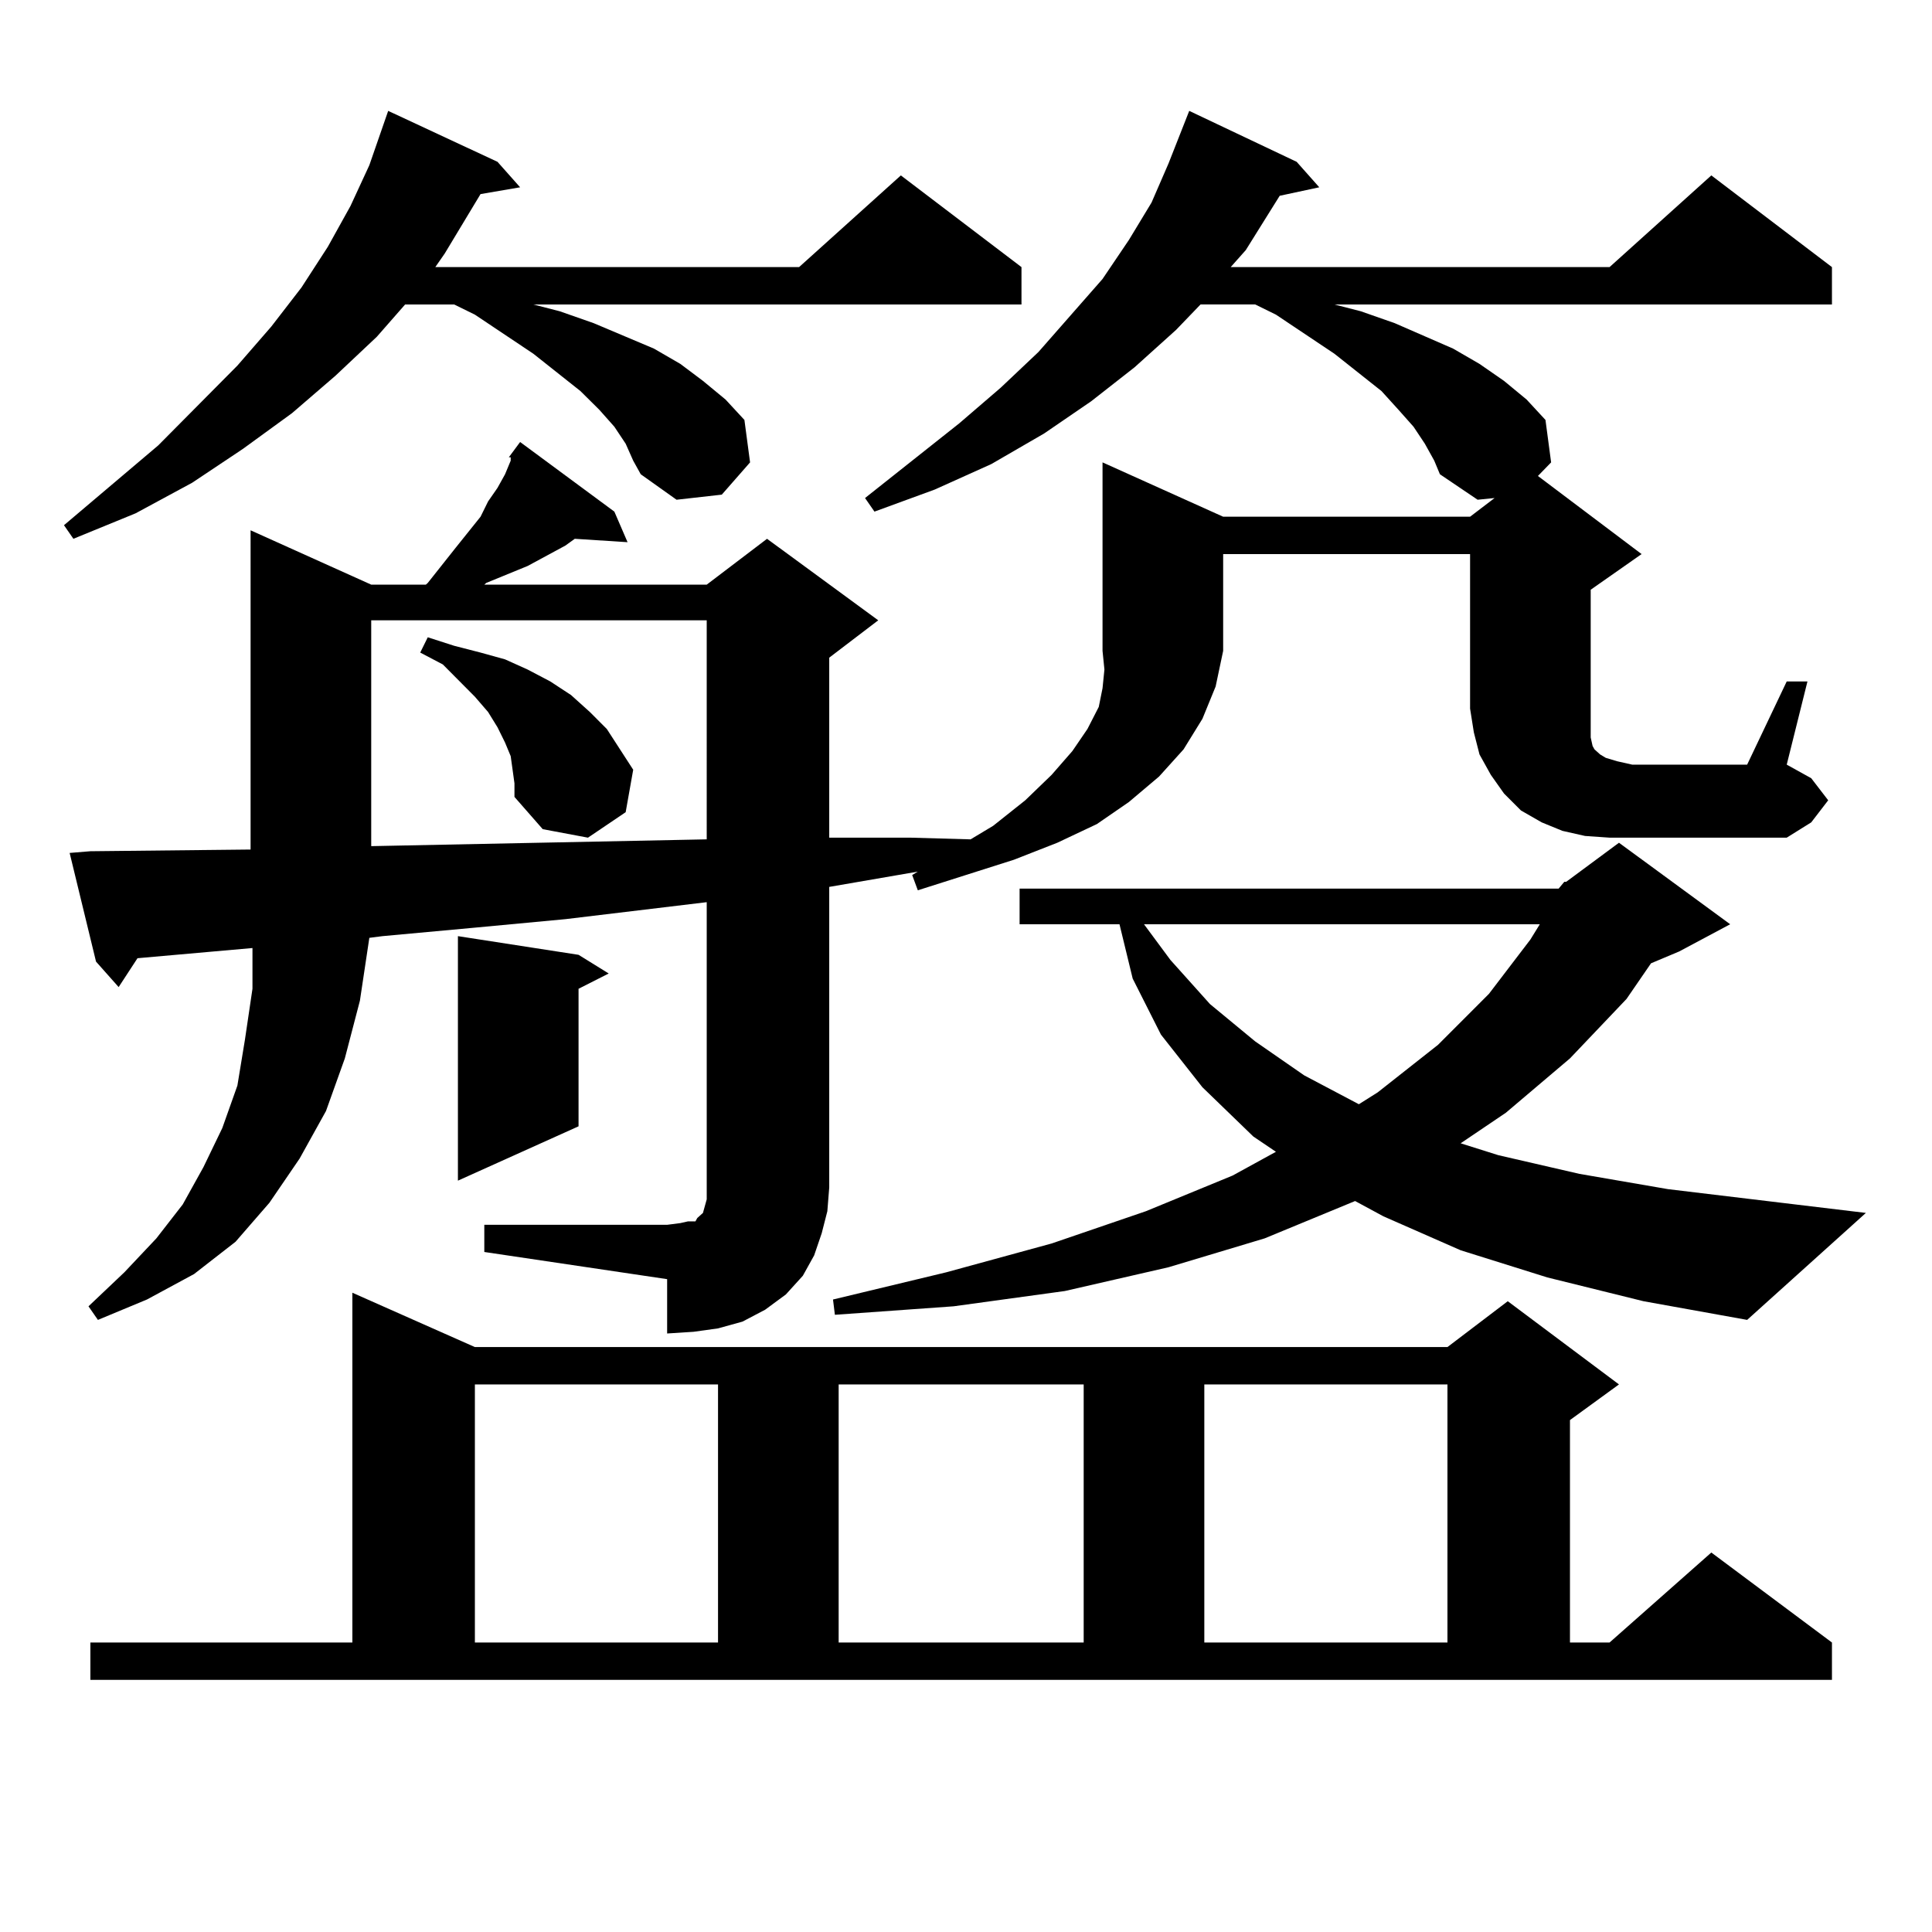
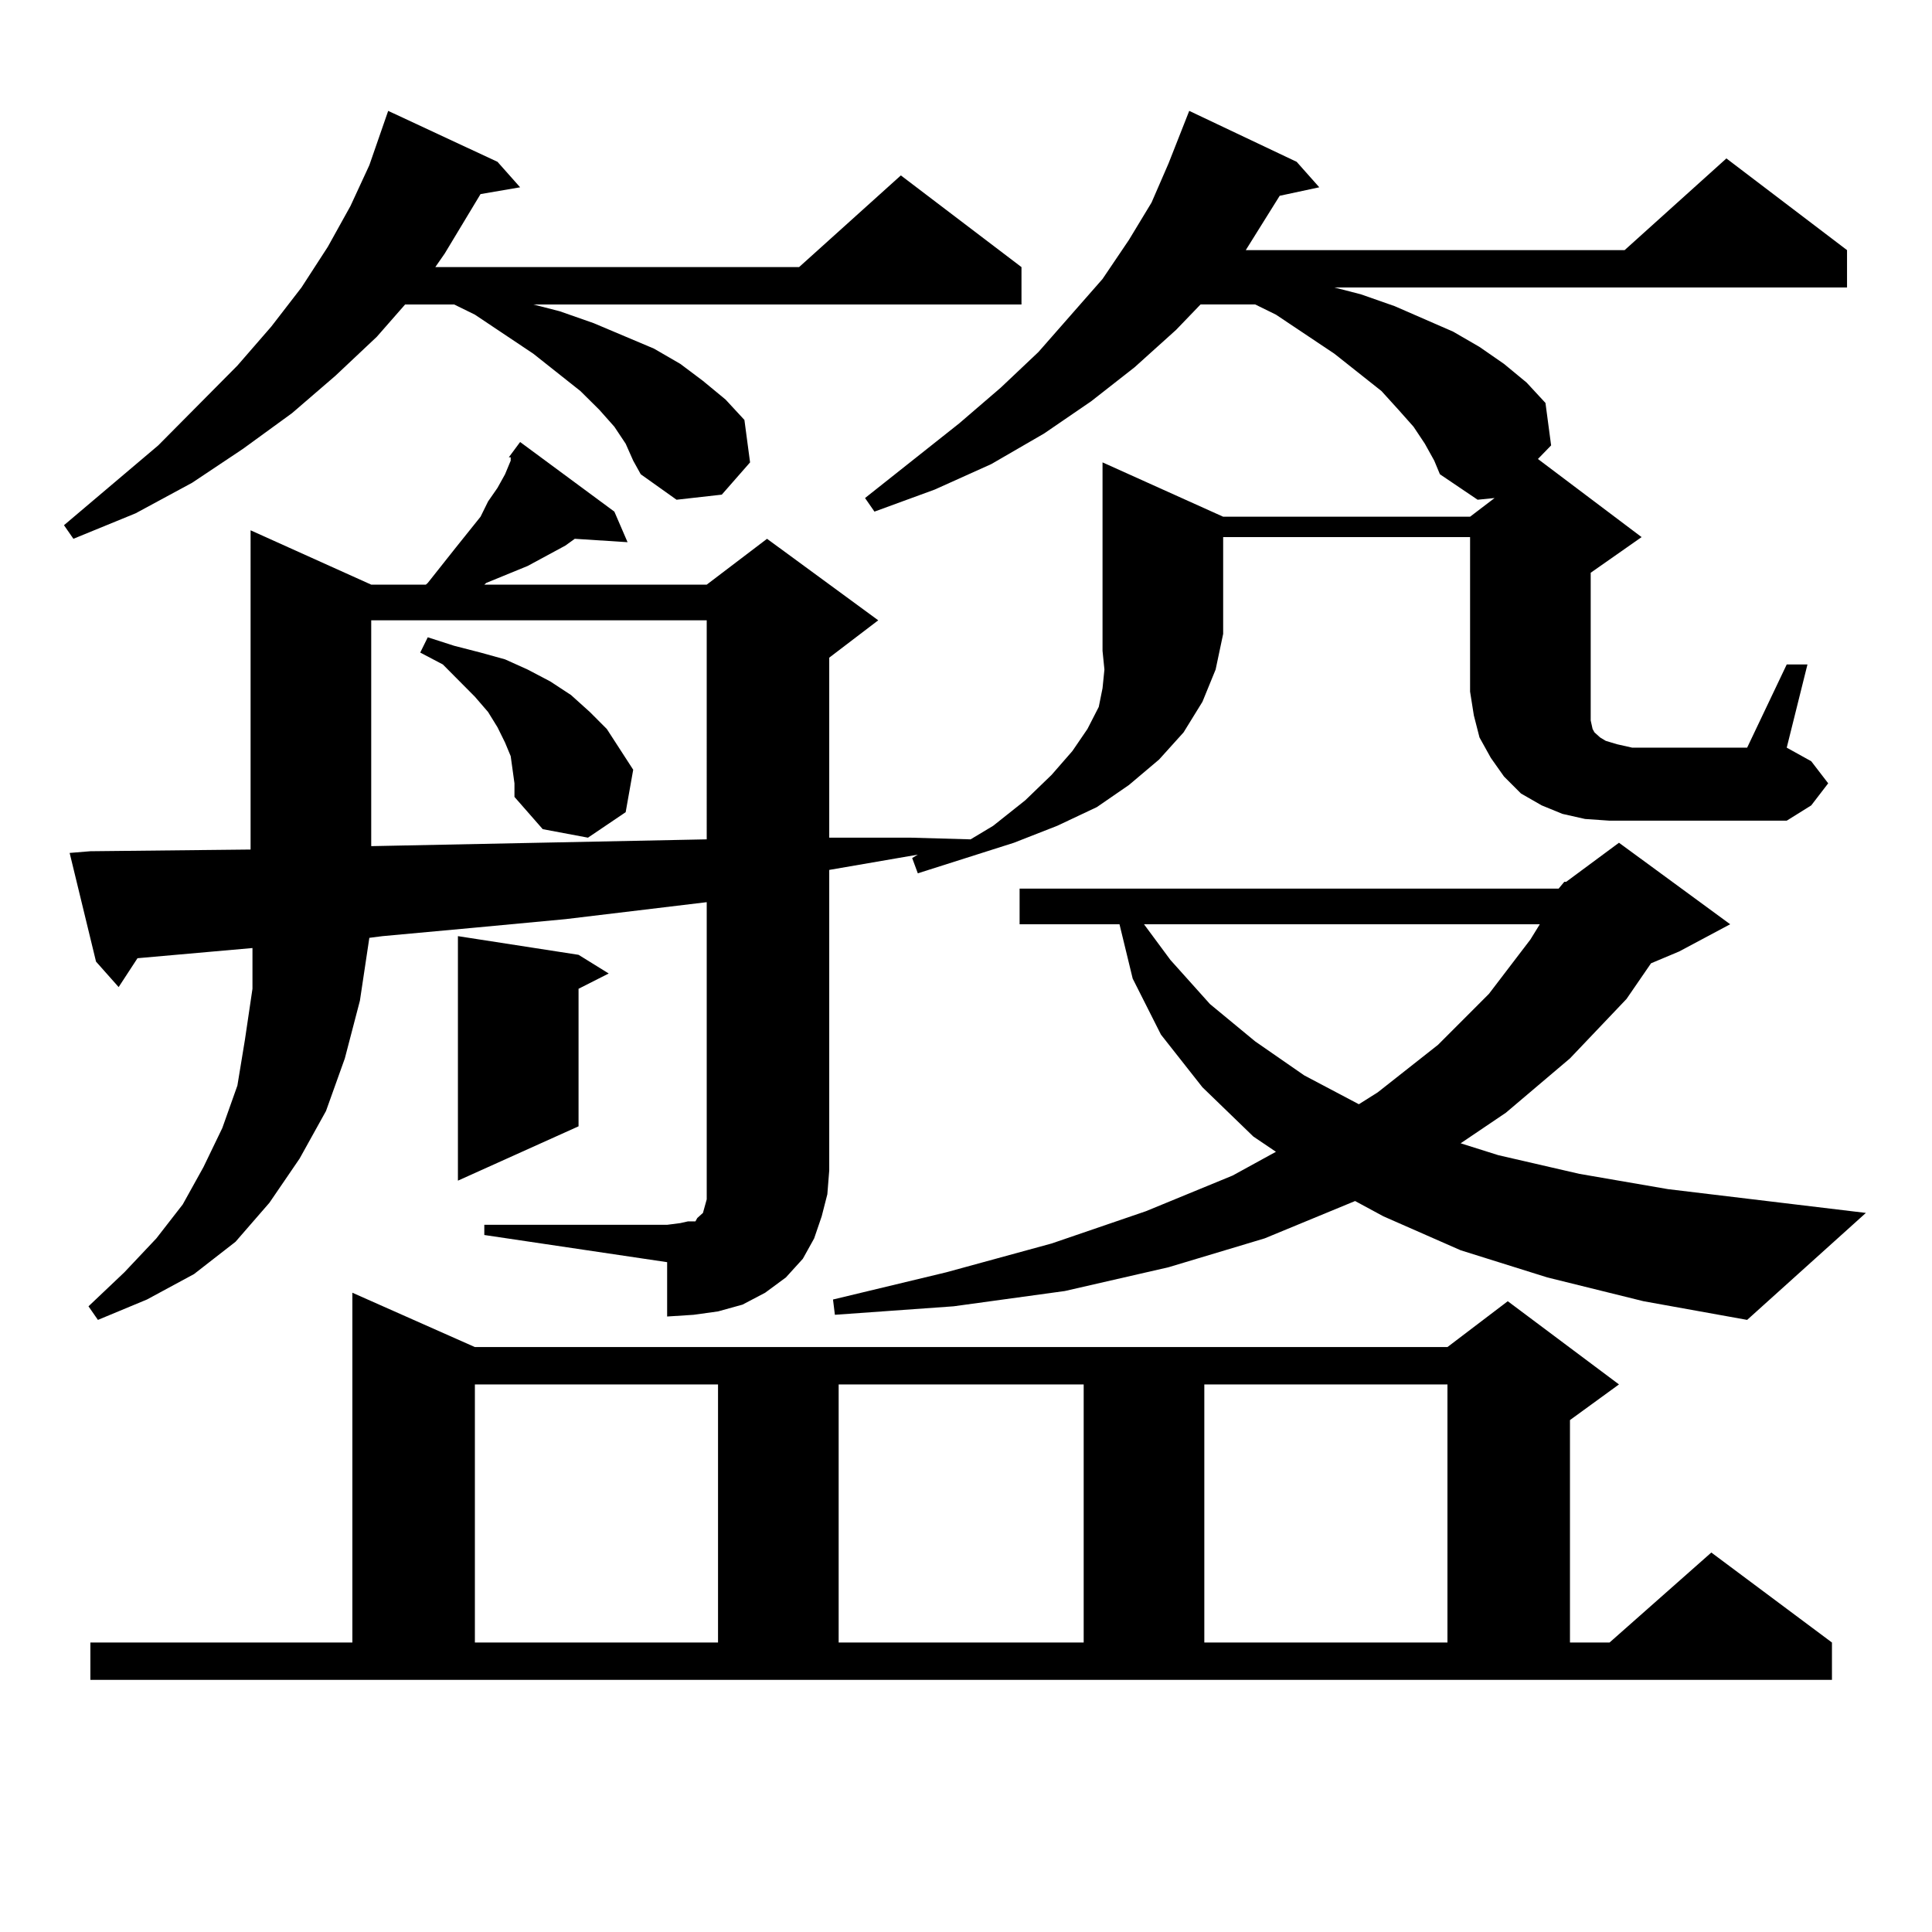
<svg xmlns="http://www.w3.org/2000/svg" version="1.1" id="图层_1" x="0px" y="0px" width="1000px" height="1000px" viewBox="0 0 1000 1000" enable-background="new 0 0 1000 1000" xml:space="preserve">
-   <path d="M323.846,229.66l-5.854-8.789l-7.805-8.789l-9.756-9.668l-24.39-19.336l-30.243-20.215l-10.731-5.273h-25.365  l-14.634,16.699l-21.463,20.215l-22.438,19.336l-25.365,18.457l-26.341,17.578l-29.268,15.82l-32.194,13.184l-4.878-7.031  L81.9,230.539l40.975-41.309l17.561-20.215l15.609-20.215l13.658-21.094l11.707-21.094l9.756-21.094l9.756-28.125l56.584,26.367  l11.707,13.184l-20.487,3.516l-18.536,30.762l-4.878,7.031H413.6l52.682-47.461l62.438,47.461v19.336H276.042l13.658,3.516  l17.561,6.152l31.219,13.184l13.658,7.91l11.707,8.789l11.707,9.668l9.756,10.547l2.927,21.973l-14.634,16.699l-23.414,2.637  L331.65,245.48l-3.902-7.031L323.846,229.66z M250.677,633.957h94.632l6.829-0.879l3.902-0.879h3.902l0.976-1.758l0.976-0.879  l0.976-0.879l0.976-0.879l0.976-3.516l0.976-3.516V466.965l-73.169,8.789l-46.828,4.395l-47.804,4.395l-6.829,0.879l-4.878,32.52  l-7.805,29.883l-9.756,27.246l-13.658,24.609l-15.609,22.852l-17.561,20.215l-21.463,16.699l-24.39,13.184l-25.365,10.547  l-4.878-7.031l18.536-17.578l16.585-17.578l13.658-17.578l10.731-19.336l9.756-20.215l7.805-21.973l3.902-23.73l3.902-26.367  v-21.094l-59.511,5.273l-9.756,14.941l-11.707-13.184l-13.658-56.25l10.731-0.879l82.925-0.879V274.484l62.438,28.125h28.292  l0.976-0.879l14.634-18.457l12.683-15.82l3.902-7.91l4.878-7.031l3.902-7.031l2.927-7.031v-1.758h-0.976l5.854-7.91l48.779,36.035  l6.829,15.82l-27.316-1.758l-4.878,3.516l-19.512,10.547l-21.463,8.789l-0.976,0.879h115.119l31.219-23.73l57.56,42.188  l-25.365,19.336v93.164h41.95l31.219,0.879l11.707-7.031l16.585-13.184l13.658-13.184l10.731-12.305l7.805-11.426l5.854-11.426  l1.951-9.668l0.976-9.668l-0.976-9.668v-97.559l62.438,28.125h127.802l12.683-9.668l-8.78,0.879l-19.512-13.184l-2.927-7.031  l-4.878-8.789l-5.854-8.789l-7.805-8.789l-8.78-9.668l-24.39-19.336l-30.243-20.215l-10.731-5.273h-28.292l-12.683,13.184  l-21.463,19.336l-22.438,17.578l-24.39,16.699l-27.316,15.82l-29.268,13.184l-31.219,11.426l-4.878-7.031l48.779-38.672  l21.463-18.457l19.512-18.457l33.17-37.793l13.658-20.215l11.707-19.336l8.78-20.215l10.731-27.246l55.608,26.367l11.707,13.184  l-20.487,4.395l-17.561,28.125l-7.805,8.789h196.093l52.682-47.461l62.438,47.461v19.336H690.666l13.658,3.516l17.561,6.152  l30.243,13.184l13.658,7.91l12.683,8.789l11.707,9.668l9.756,10.547l2.927,21.973l-6.829,7.031l53.657,40.43l-26.341,18.457v61.523  v6.152v8.789l0.976,4.395l0.976,1.758l2.927,2.637l2.927,1.758l5.854,1.758l7.805,1.758h59.511l20.487-43.066h10.731l-10.731,43.066  l12.683,7.031l8.78,11.426l-8.78,11.426l-12.683,7.91h-79.998h-11.707l-12.683-0.879l-11.707-2.637l-10.731-4.395l-10.731-6.152  l-8.78-8.789l-6.829-9.668l-5.854-10.547l-2.927-11.426l-1.951-12.305v-79.98H633.106v50.098l-3.902,18.457l-6.829,16.699  l-9.756,15.82l-12.683,14.063l-15.609,13.184l-16.585,11.426l-20.487,9.668l-22.438,8.789l-49.755,15.82l-2.927-7.91l2.927-1.758  l-45.853,7.91v155.566l-0.976,12.305l-2.927,11.426l-3.902,11.426l-5.854,10.547l-8.78,9.668l-10.731,7.91l-11.707,6.152  l-12.683,3.516l-12.683,1.758l-13.658,0.879v-28.125l-94.632-14.063V633.957z M46.779,850.168h135.606V669.113l63.413,28.125  h503.402l31.219-23.73l57.56,43.066l-25.365,18.457v115.137h20.487l52.682-46.582l62.438,46.582v19.336H46.779V850.168z   M192.142,321.066v116.895l173.654-3.516V321.066H192.142z M265.311,398.41l-0.976-7.031l-2.927-7.031l-3.902-7.91l-4.878-7.91  l-6.829-7.91l-16.585-16.699l-11.707-6.152l3.902-7.91l13.658,4.395l13.658,3.516l12.683,3.516l11.707,5.273l11.707,6.152  l10.731,7.031l9.756,8.789l8.78,8.789l6.829,10.547l6.829,10.547l-3.902,21.973l-19.512,13.184l-23.414-4.395l-14.634-16.699v-7.031  L265.311,398.41z M299.456,494.211l15.609,9.668l-15.609,7.91v71.191l-62.438,28.125V484.543L299.456,494.211z M245.799,716.574  v133.594h125.851V716.574H245.799z M806.761,459.934l2.927-3.516h0.976l27.316-20.215l57.56,42.188l-26.341,14.063l-14.634,6.152  l-12.683,18.457l-29.268,30.762l-33.17,28.125l-23.414,15.82l19.512,6.152l41.95,9.668l45.853,7.91l102.437,12.305l-61.462,55.371  l-53.657-9.668l-49.755-12.305l-44.877-14.063l-39.999-17.578l-14.634-7.91l-46.828,19.336l-49.755,14.941l-53.657,12.305  l-57.56,7.91l-61.462,4.395l-0.976-7.91l58.535-14.063l54.633-14.941l48.779-16.699l44.877-18.457l22.438-12.305l-11.707-7.91  l-26.341-25.488l-21.463-27.246l-14.634-29.004l-6.829-28.125h-51.706v-18.457H806.761z M434.087,716.574v133.594h126.826V716.574  H434.087z M592.132,478.391l13.658,18.457l20.487,22.852l23.414,19.336l25.365,17.578l28.292,14.941l9.756-6.152l31.219-24.609  l26.341-26.367l21.463-28.125l4.878-7.91H592.132z M623.351,716.574v133.594h125.851V716.574H623.351z" />
+   <path d="M323.846,229.66l-5.854-8.789l-7.805-8.789l-9.756-9.668l-24.39-19.336l-30.243-20.215l-10.731-5.273h-25.365  l-14.634,16.699l-21.463,20.215l-22.438,19.336l-25.365,18.457l-26.341,17.578l-29.268,15.82l-32.194,13.184l-4.878-7.031  L81.9,230.539l40.975-41.309l17.561-20.215l15.609-20.215l13.658-21.094l11.707-21.094l9.756-21.094l9.756-28.125l56.584,26.367  l11.707,13.184l-20.487,3.516l-18.536,30.762l-4.878,7.031H413.6l52.682-47.461l62.438,47.461v19.336H276.042l13.658,3.516  l17.561,6.152l31.219,13.184l13.658,7.91l11.707,8.789l11.707,9.668l9.756,10.547l2.927,21.973l-14.634,16.699l-23.414,2.637  L331.65,245.48l-3.902-7.031L323.846,229.66z M250.677,633.957h94.632l6.829-0.879l3.902-0.879h3.902l0.976-1.758l0.976-0.879  l0.976-0.879l0.976-0.879l0.976-3.516l0.976-3.516V466.965l-73.169,8.789l-46.828,4.395l-47.804,4.395l-6.829,0.879l-4.878,32.52  l-7.805,29.883l-9.756,27.246l-13.658,24.609l-15.609,22.852l-17.561,20.215l-21.463,16.699l-24.39,13.184l-25.365,10.547  l-4.878-7.031l18.536-17.578l16.585-17.578l13.658-17.578l10.731-19.336l9.756-20.215l7.805-21.973l3.902-23.73l3.902-26.367  v-21.094l-59.511,5.273l-9.756,14.941l-11.707-13.184l-13.658-56.25l10.731-0.879l82.925-0.879V274.484l62.438,28.125h28.292  l0.976-0.879l14.634-18.457l12.683-15.82l3.902-7.91l4.878-7.031l3.902-7.031l2.927-7.031v-1.758h-0.976l5.854-7.91l48.779,36.035  l6.829,15.82l-27.316-1.758l-4.878,3.516l-19.512,10.547l-21.463,8.789l-0.976,0.879h115.119l31.219-23.73l57.56,42.188  l-25.365,19.336v93.164h41.95l31.219,0.879l11.707-7.031l16.585-13.184l13.658-13.184l10.731-12.305l7.805-11.426l5.854-11.426  l1.951-9.668l0.976-9.668l-0.976-9.668v-97.559l62.438,28.125h127.802l12.683-9.668l-8.78,0.879l-19.512-13.184l-2.927-7.031  l-4.878-8.789l-5.854-8.789l-7.805-8.789l-8.78-9.668l-24.39-19.336l-30.243-20.215l-10.731-5.273h-28.292l-12.683,13.184  l-21.463,19.336l-22.438,17.578l-24.39,16.699l-27.316,15.82l-29.268,13.184l-31.219,11.426l-4.878-7.031l48.779-38.672  l21.463-18.457l19.512-18.457l33.17-37.793l13.658-20.215l11.707-19.336l8.78-20.215l10.731-27.246l55.608,26.367l11.707,13.184  l-20.487,4.395l-17.561,28.125h196.093l52.682-47.461l62.438,47.461v19.336H690.666l13.658,3.516l17.561,6.152  l30.243,13.184l13.658,7.91l12.683,8.789l11.707,9.668l9.756,10.547l2.927,21.973l-6.829,7.031l53.657,40.43l-26.341,18.457v61.523  v6.152v8.789l0.976,4.395l0.976,1.758l2.927,2.637l2.927,1.758l5.854,1.758l7.805,1.758h59.511l20.487-43.066h10.731l-10.731,43.066  l12.683,7.031l8.78,11.426l-8.78,11.426l-12.683,7.91h-79.998h-11.707l-12.683-0.879l-11.707-2.637l-10.731-4.395l-10.731-6.152  l-8.78-8.789l-6.829-9.668l-5.854-10.547l-2.927-11.426l-1.951-12.305v-79.98H633.106v50.098l-3.902,18.457l-6.829,16.699  l-9.756,15.82l-12.683,14.063l-15.609,13.184l-16.585,11.426l-20.487,9.668l-22.438,8.789l-49.755,15.82l-2.927-7.91l2.927-1.758  l-45.853,7.91v155.566l-0.976,12.305l-2.927,11.426l-3.902,11.426l-5.854,10.547l-8.78,9.668l-10.731,7.91l-11.707,6.152  l-12.683,3.516l-12.683,1.758l-13.658,0.879v-28.125l-94.632-14.063V633.957z M46.779,850.168h135.606V669.113l63.413,28.125  h503.402l31.219-23.73l57.56,43.066l-25.365,18.457v115.137h20.487l52.682-46.582l62.438,46.582v19.336H46.779V850.168z   M192.142,321.066v116.895l173.654-3.516V321.066H192.142z M265.311,398.41l-0.976-7.031l-2.927-7.031l-3.902-7.91l-4.878-7.91  l-6.829-7.91l-16.585-16.699l-11.707-6.152l3.902-7.91l13.658,4.395l13.658,3.516l12.683,3.516l11.707,5.273l11.707,6.152  l10.731,7.031l9.756,8.789l8.78,8.789l6.829,10.547l6.829,10.547l-3.902,21.973l-19.512,13.184l-23.414-4.395l-14.634-16.699v-7.031  L265.311,398.41z M299.456,494.211l15.609,9.668l-15.609,7.91v71.191l-62.438,28.125V484.543L299.456,494.211z M245.799,716.574  v133.594h125.851V716.574H245.799z M806.761,459.934l2.927-3.516h0.976l27.316-20.215l57.56,42.188l-26.341,14.063l-14.634,6.152  l-12.683,18.457l-29.268,30.762l-33.17,28.125l-23.414,15.82l19.512,6.152l41.95,9.668l45.853,7.91l102.437,12.305l-61.462,55.371  l-53.657-9.668l-49.755-12.305l-44.877-14.063l-39.999-17.578l-14.634-7.91l-46.828,19.336l-49.755,14.941l-53.657,12.305  l-57.56,7.91l-61.462,4.395l-0.976-7.91l58.535-14.063l54.633-14.941l48.779-16.699l44.877-18.457l22.438-12.305l-11.707-7.91  l-26.341-25.488l-21.463-27.246l-14.634-29.004l-6.829-28.125h-51.706v-18.457H806.761z M434.087,716.574v133.594h126.826V716.574  H434.087z M592.132,478.391l13.658,18.457l20.487,22.852l23.414,19.336l25.365,17.578l28.292,14.941l9.756-6.152l31.219-24.609  l26.341-26.367l21.463-28.125l4.878-7.91H592.132z M623.351,716.574v133.594h125.851V716.574H623.351z" />
</svg>